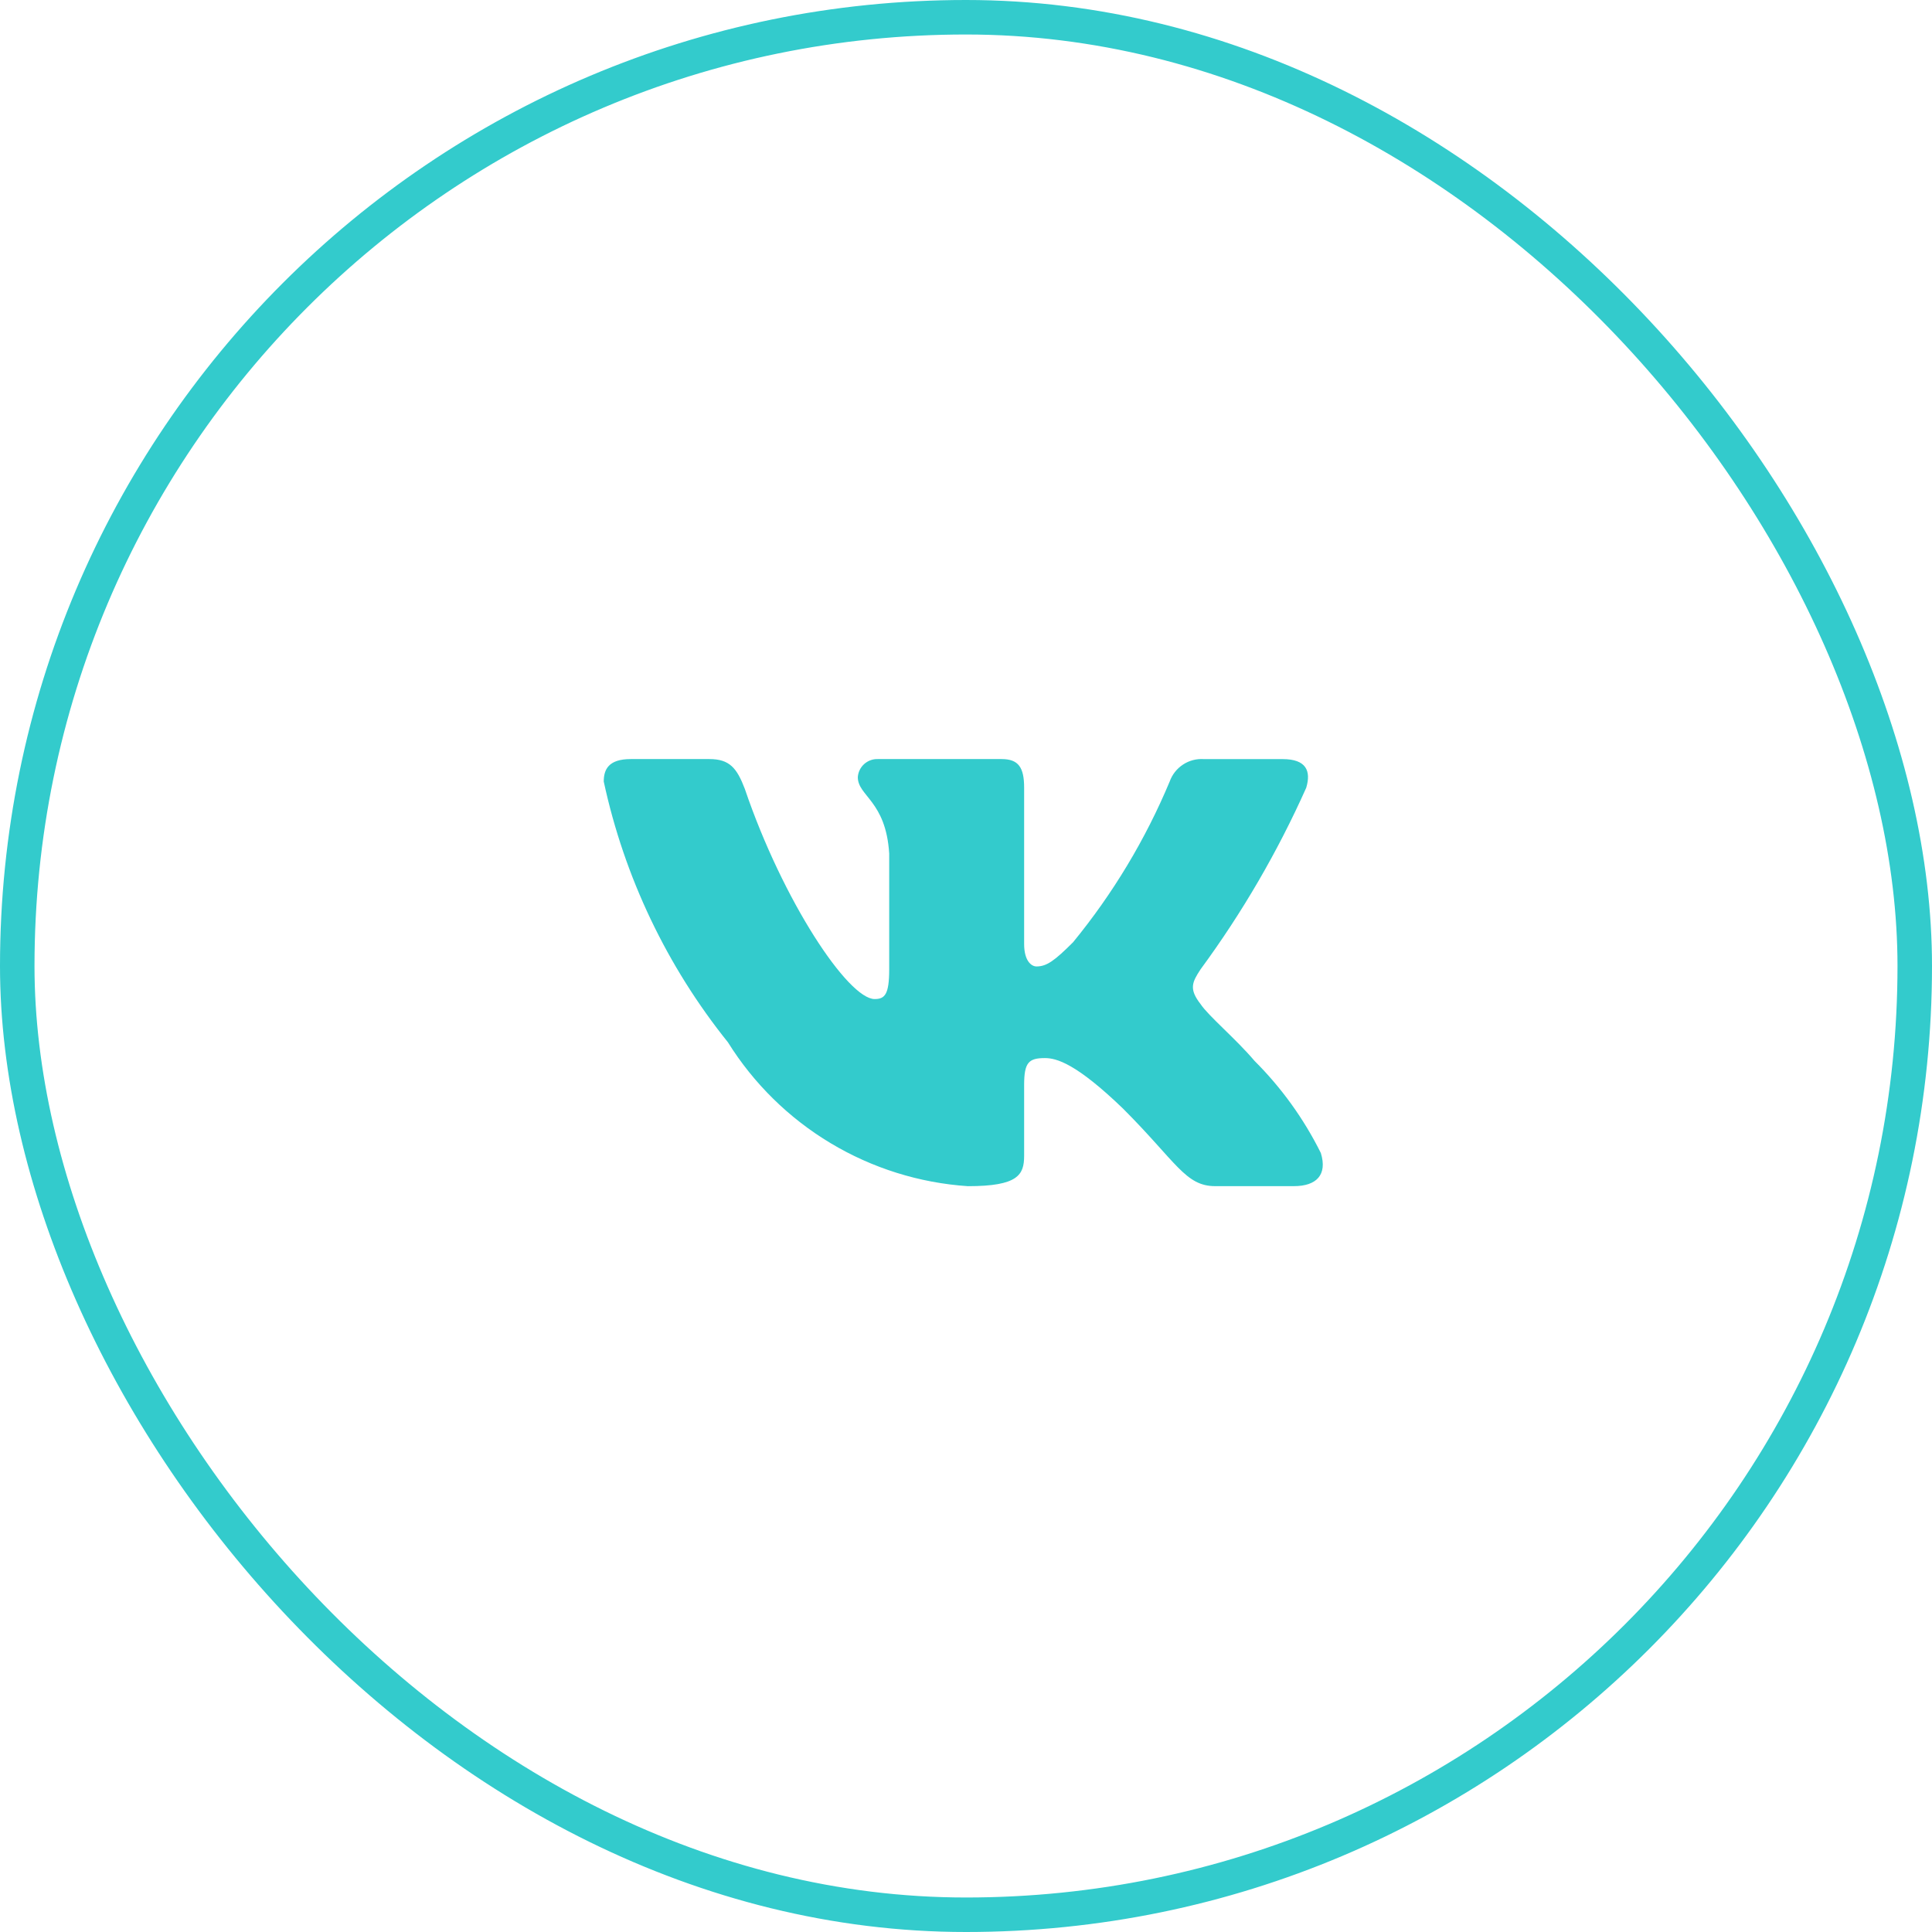
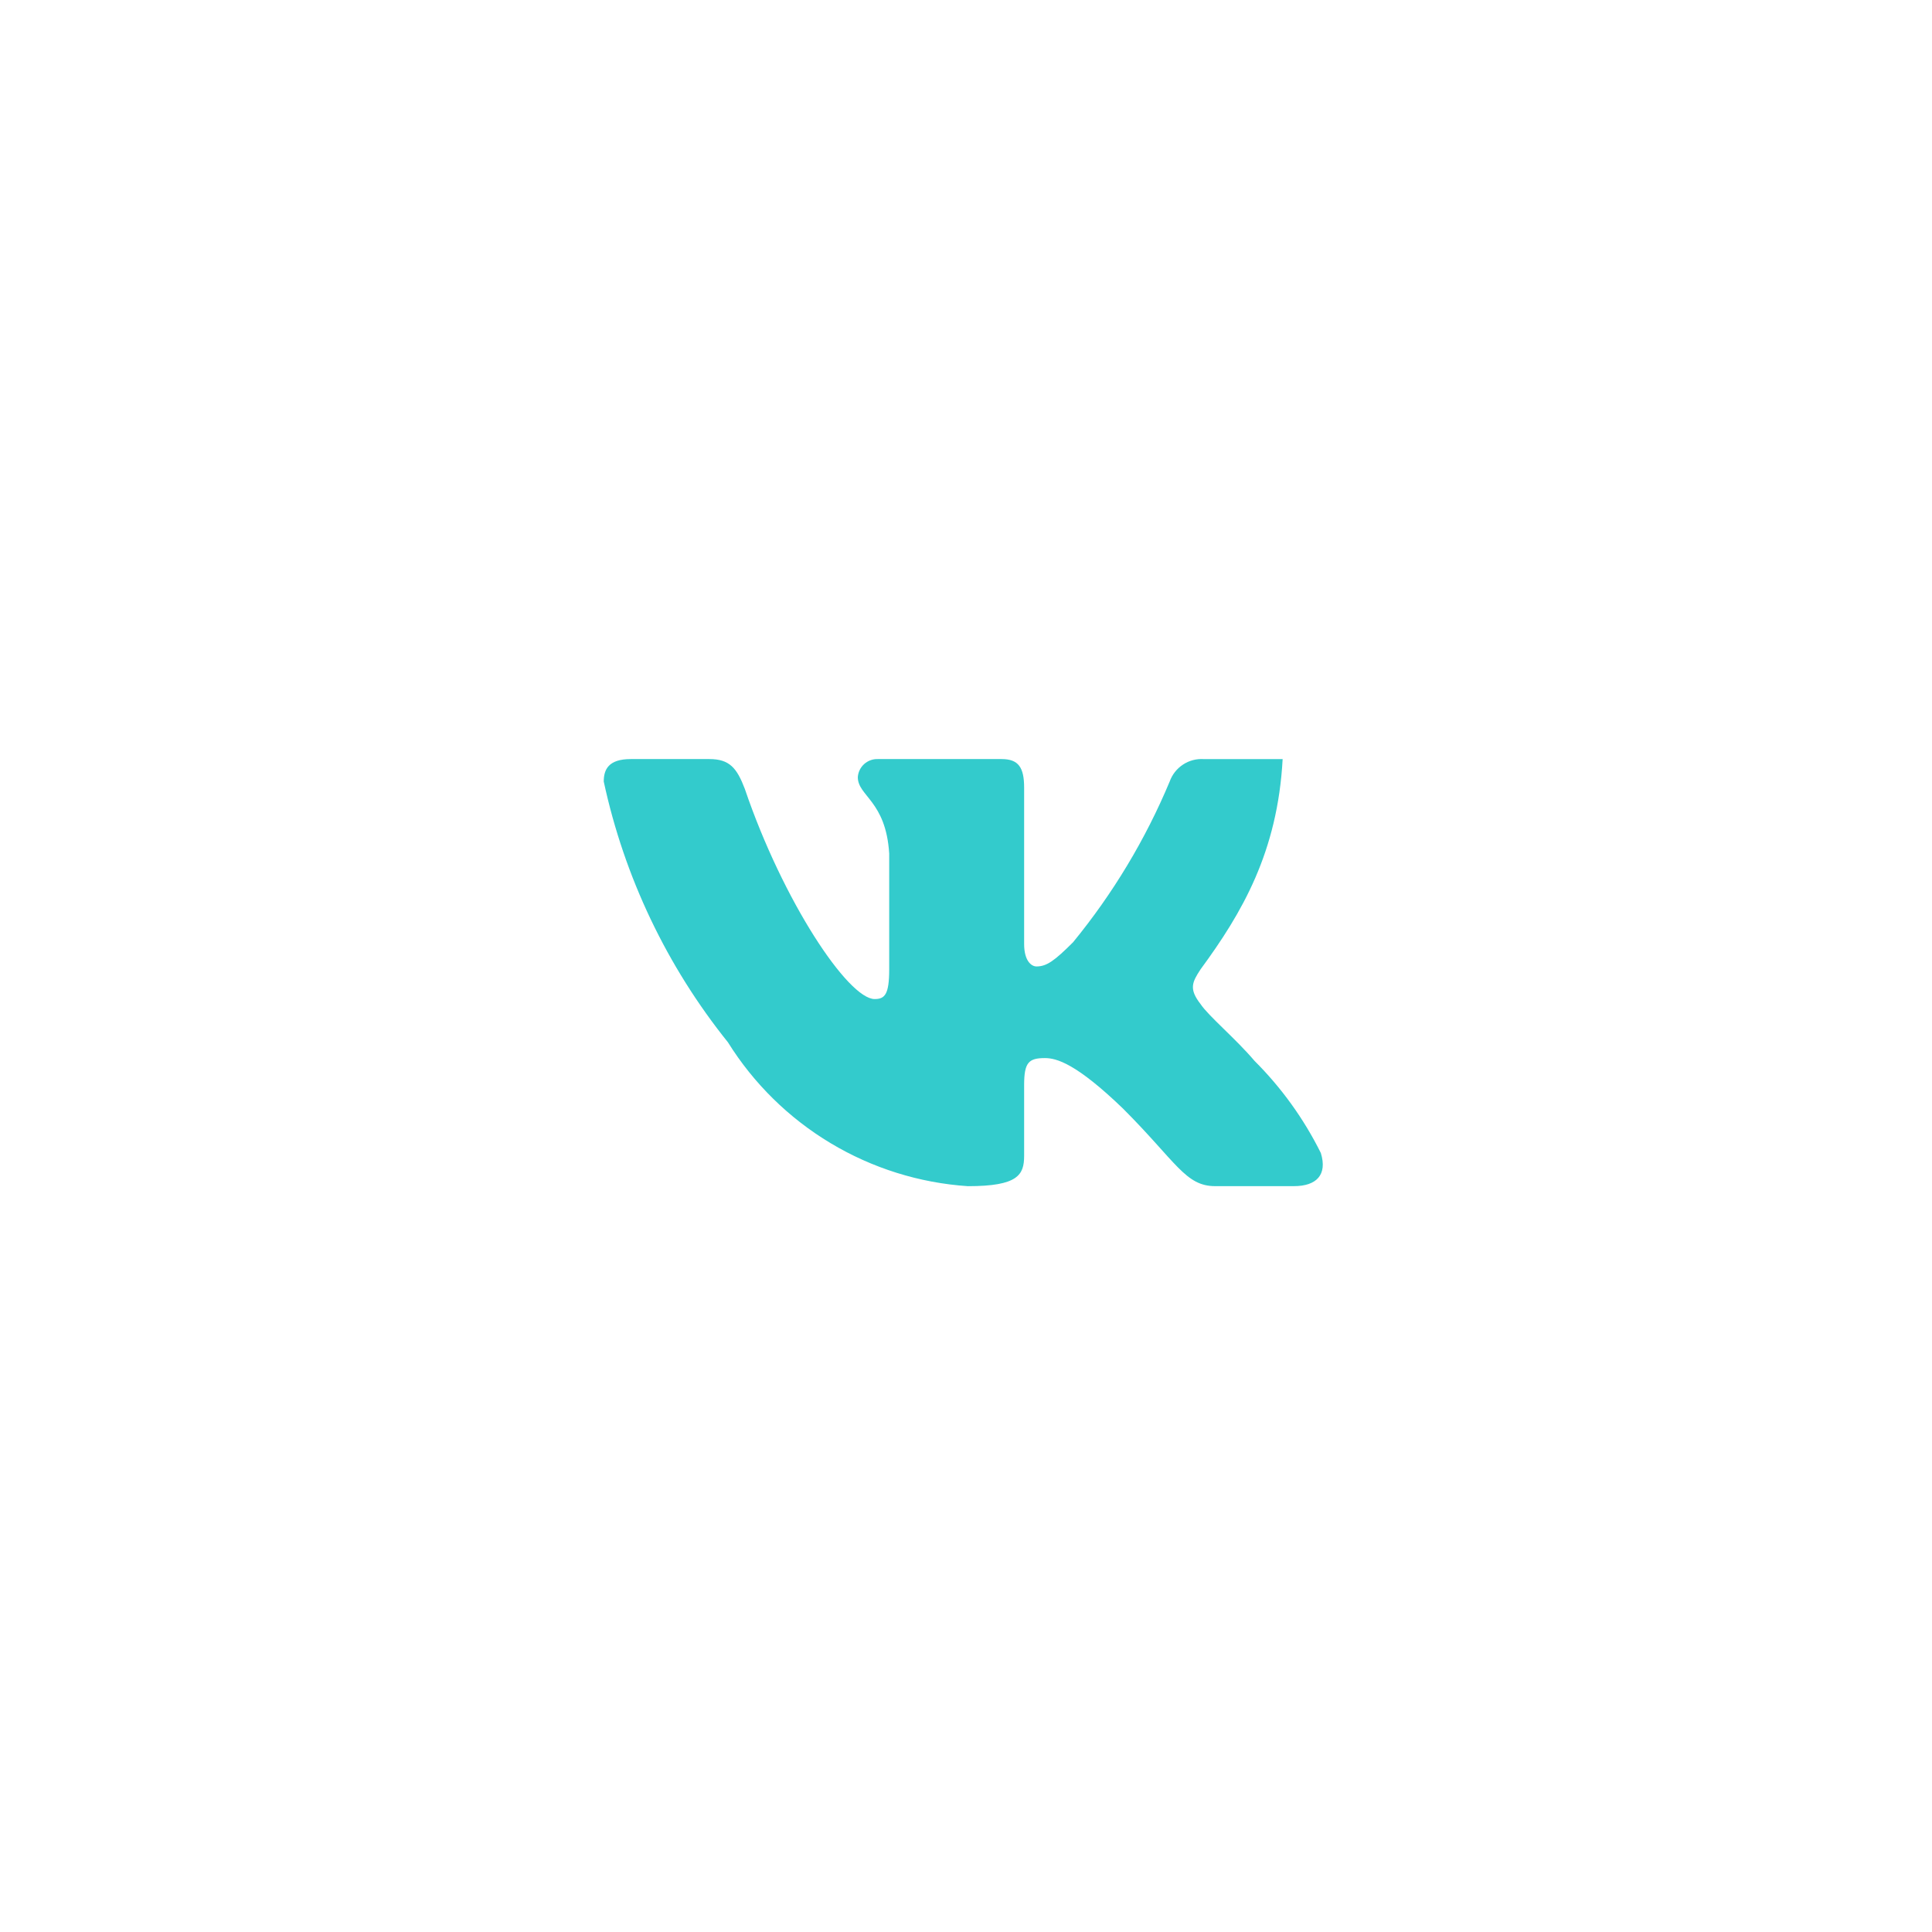
<svg xmlns="http://www.w3.org/2000/svg" width="56" height="56" viewBox="0 0 56 56" fill="none">
-   <rect x="0.5" y="0.5" width="55" height="55" rx="27.5" stroke="#33CBCC" />
-   <path d="M37.504 34.381H35.222C34.359 34.381 34.099 33.682 32.552 32.134C31.2 30.831 30.629 30.669 30.287 30.669C29.814 30.669 29.685 30.799 29.685 31.45V33.502C29.685 34.057 29.505 34.382 28.055 34.382C26.648 34.288 25.284 33.86 24.075 33.135C22.866 32.41 21.846 31.408 21.1 30.212C19.329 28.007 18.096 25.419 17.5 22.654C17.5 22.312 17.63 22.002 18.282 22.002H20.562C21.148 22.002 21.359 22.263 21.589 22.866C22.696 26.124 24.585 28.958 25.352 28.958C25.646 28.958 25.774 28.828 25.774 28.095V24.739C25.677 23.208 24.864 23.079 24.864 22.525C24.874 22.379 24.941 22.242 25.05 22.145C25.16 22.047 25.303 21.996 25.449 22.002H29.033C29.523 22.002 29.685 22.246 29.685 22.832V27.362C29.685 27.851 29.895 28.013 30.043 28.013C30.337 28.013 30.563 27.851 31.102 27.313C32.257 25.904 33.201 24.334 33.904 22.653C33.976 22.451 34.112 22.278 34.291 22.161C34.47 22.043 34.683 21.988 34.897 22.003H37.178C37.862 22.003 38.007 22.345 37.862 22.833C37.032 24.691 36.006 26.455 34.8 28.095C34.554 28.47 34.456 28.665 34.8 29.105C35.026 29.447 35.826 30.115 36.363 30.75C37.145 31.53 37.794 32.432 38.285 33.42C38.481 34.056 38.155 34.381 37.504 34.381Z" fill="#33CBCC" />
+   <path d="M37.504 34.381H35.222C34.359 34.381 34.099 33.682 32.552 32.134C31.2 30.831 30.629 30.669 30.287 30.669C29.814 30.669 29.685 30.799 29.685 31.45V33.502C29.685 34.057 29.505 34.382 28.055 34.382C26.648 34.288 25.284 33.86 24.075 33.135C22.866 32.41 21.846 31.408 21.1 30.212C19.329 28.007 18.096 25.419 17.5 22.654C17.5 22.312 17.63 22.002 18.282 22.002H20.562C21.148 22.002 21.359 22.263 21.589 22.866C22.696 26.124 24.585 28.958 25.352 28.958C25.646 28.958 25.774 28.828 25.774 28.095V24.739C25.677 23.208 24.864 23.079 24.864 22.525C24.874 22.379 24.941 22.242 25.05 22.145C25.16 22.047 25.303 21.996 25.449 22.002H29.033C29.523 22.002 29.685 22.246 29.685 22.832V27.362C29.685 27.851 29.895 28.013 30.043 28.013C30.337 28.013 30.563 27.851 31.102 27.313C32.257 25.904 33.201 24.334 33.904 22.653C33.976 22.451 34.112 22.278 34.291 22.161C34.47 22.043 34.683 21.988 34.897 22.003H37.178C37.032 24.691 36.006 26.455 34.8 28.095C34.554 28.47 34.456 28.665 34.8 29.105C35.026 29.447 35.826 30.115 36.363 30.75C37.145 31.53 37.794 32.432 38.285 33.42C38.481 34.056 38.155 34.381 37.504 34.381Z" fill="#33CBCC" />
</svg>